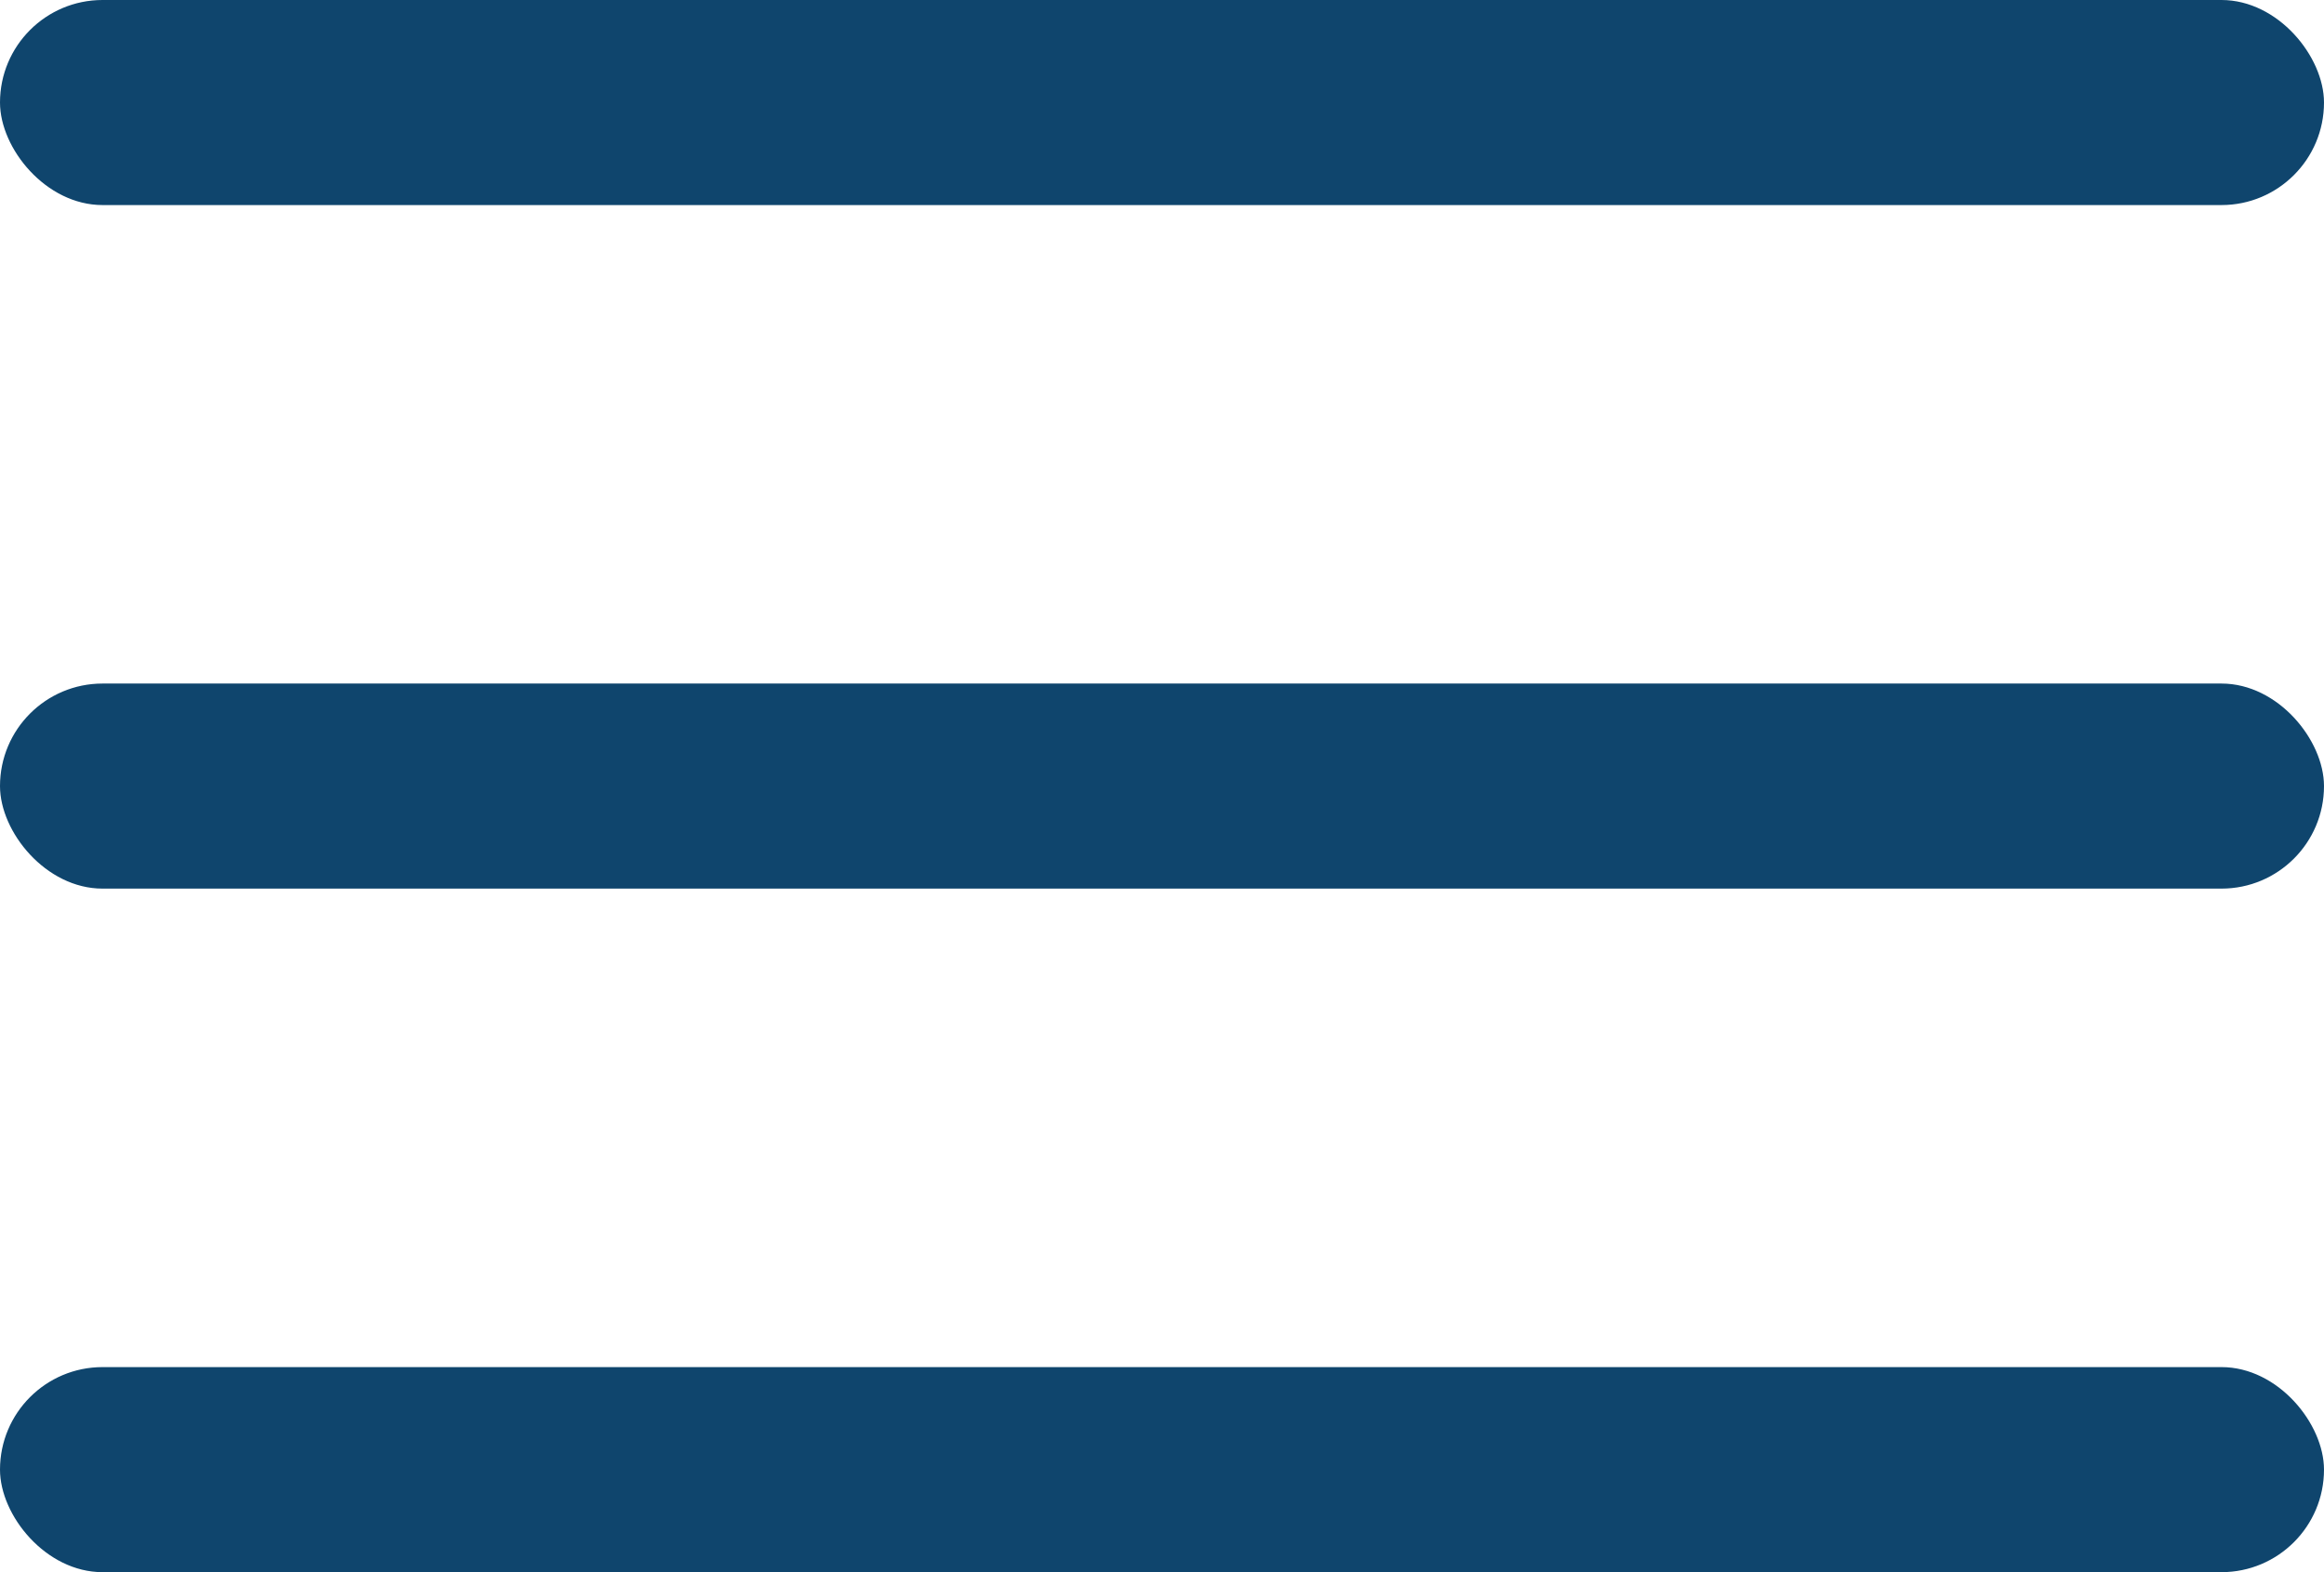
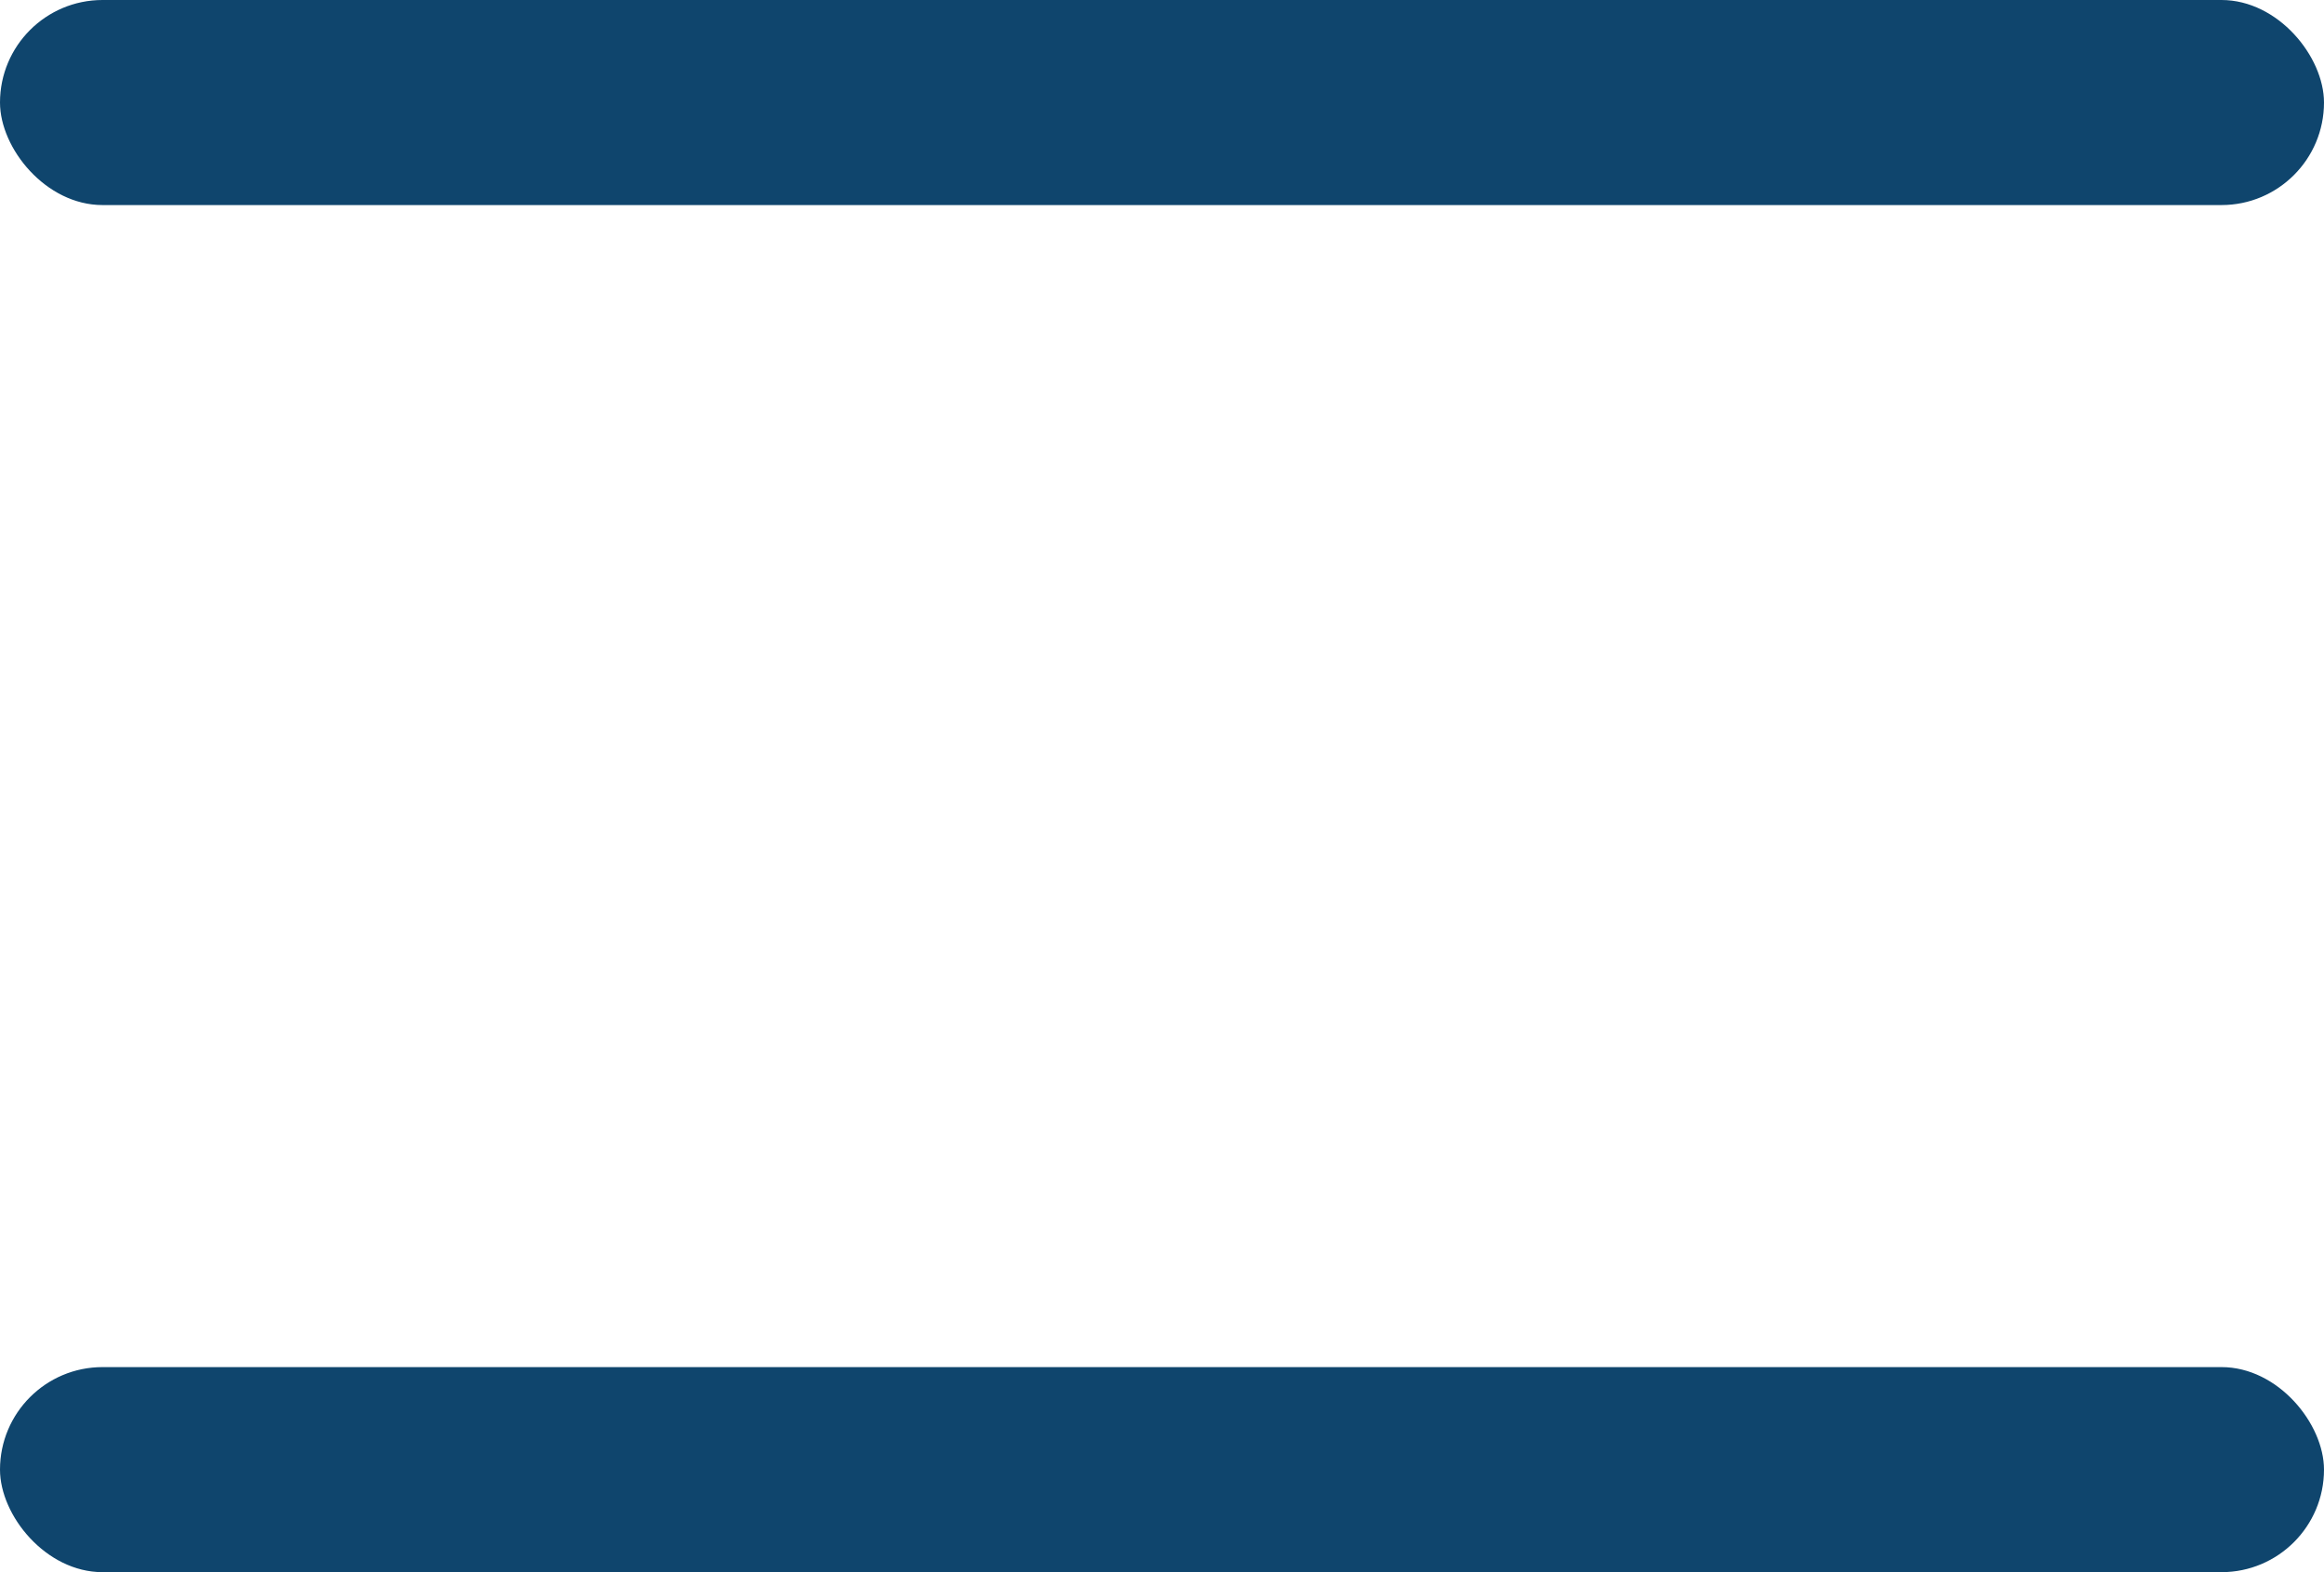
<svg xmlns="http://www.w3.org/2000/svg" width="34" height="23" viewBox="0 0 34 23" fill="none">
  <rect width="34" height="3" rx="1.5" fill="#0F456D" />
-   <rect y="10" width="34" height="3" rx="1.5" fill="#0F456D" />
  <rect y="20" width="34" height="3" rx="1.5" fill="#0F456D" />
</svg>